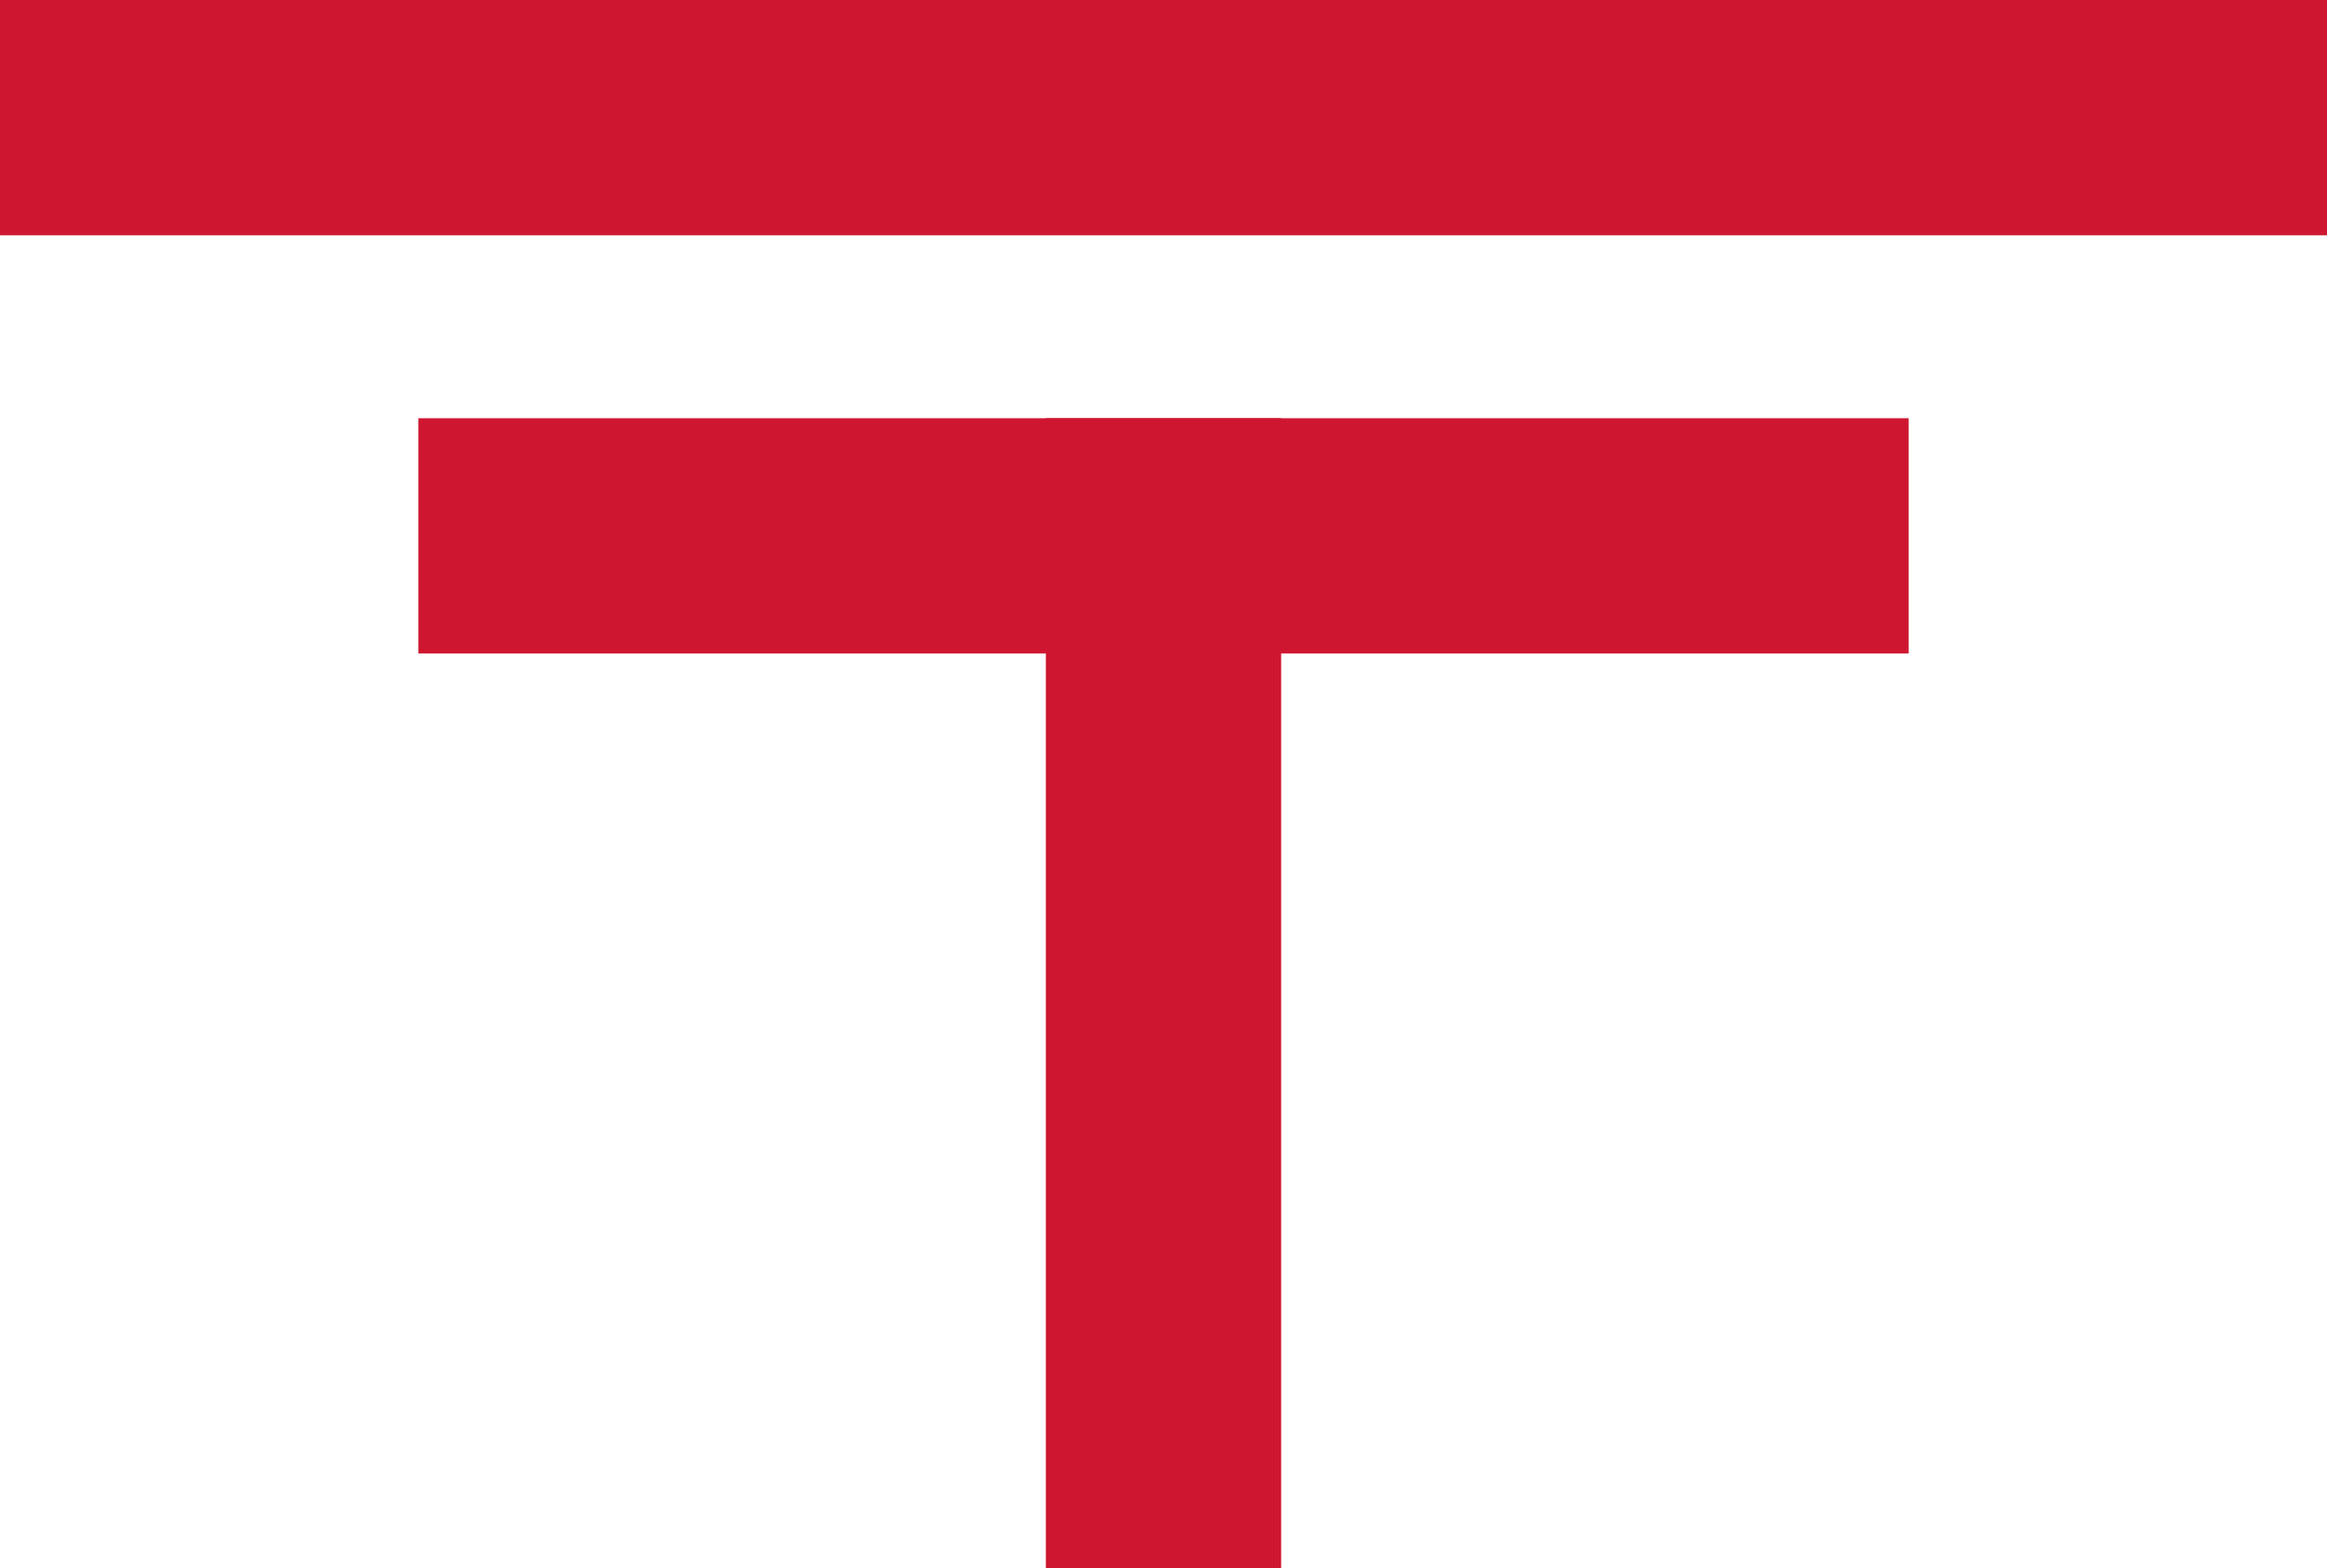
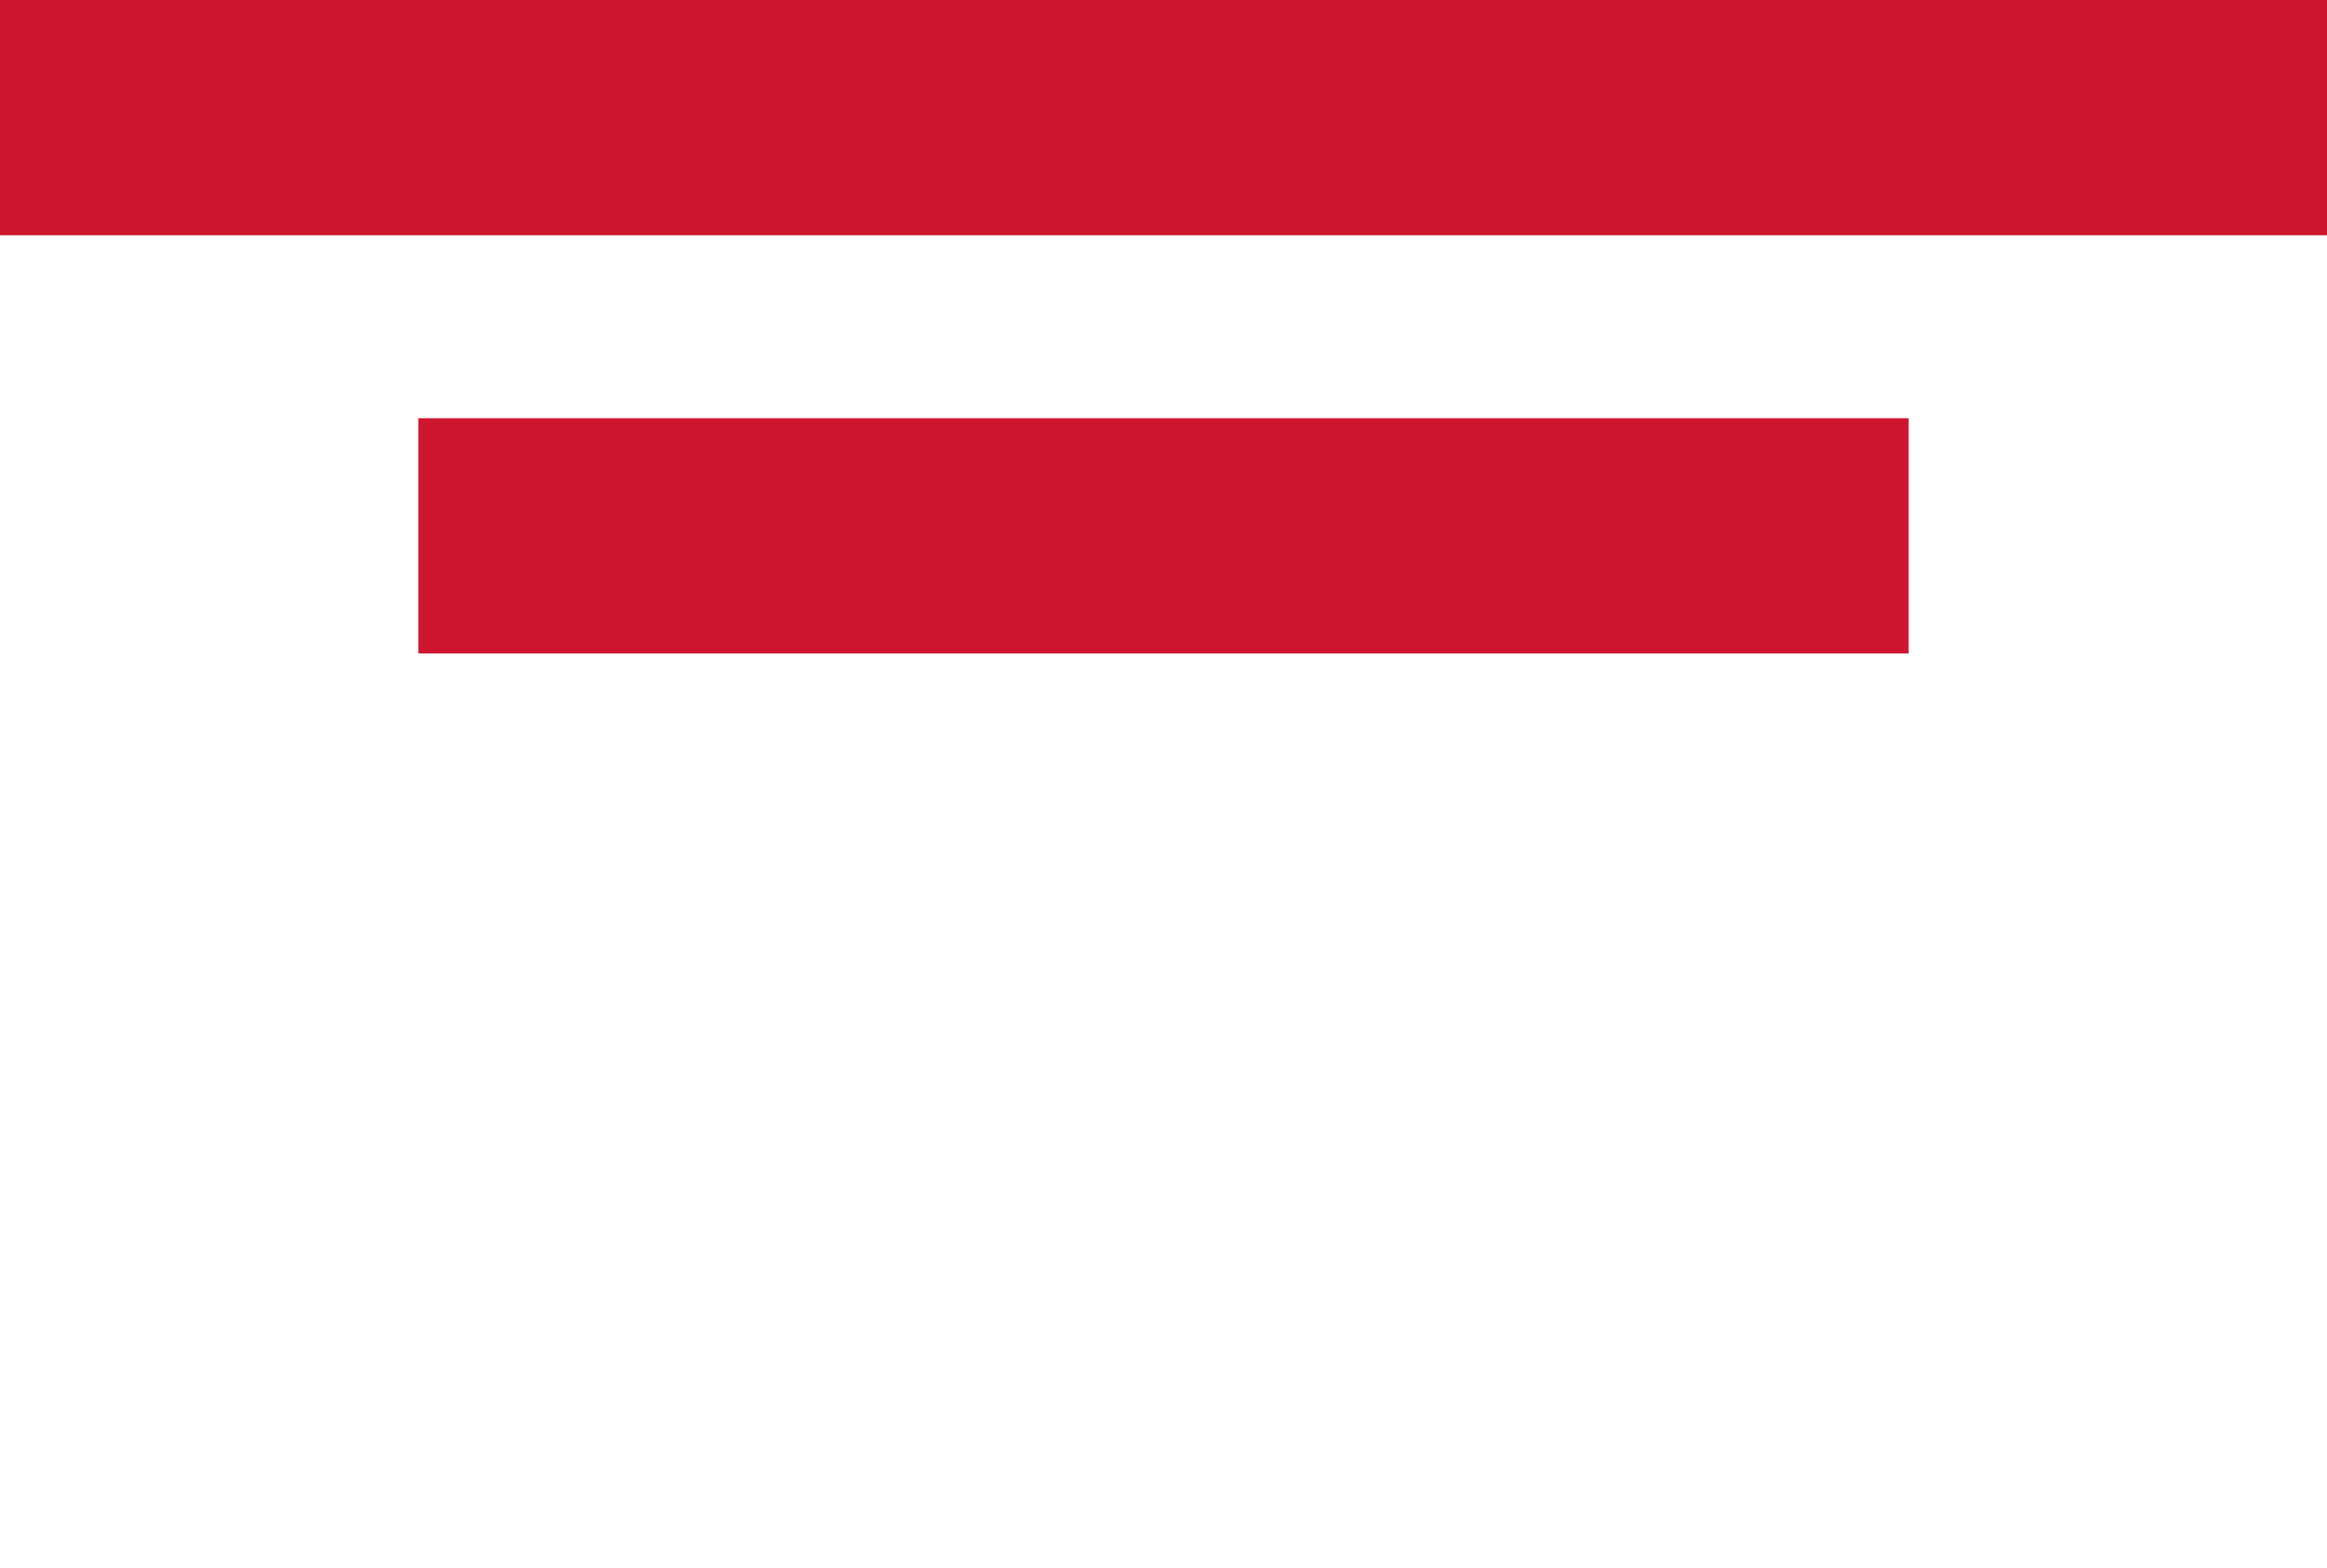
<svg xmlns="http://www.w3.org/2000/svg" width="89" height="60" viewBox="0 0 89 60">
  <g id="Group_1" data-name="Group 1" transform="translate(-916 -1094)">
    <rect id="Rectangle_1" data-name="Rectangle 1" width="89" height="9" transform="translate(916 1094)" fill="#ce1630" />
    <rect id="Rectangle_2" data-name="Rectangle 2" width="57" height="9" transform="translate(932 1110)" fill="#ce1630" />
-     <rect id="Rectangle_3" data-name="Rectangle 3" width="44" height="9" transform="translate(965 1110) rotate(90)" fill="#ce1630" />
  </g>
</svg>